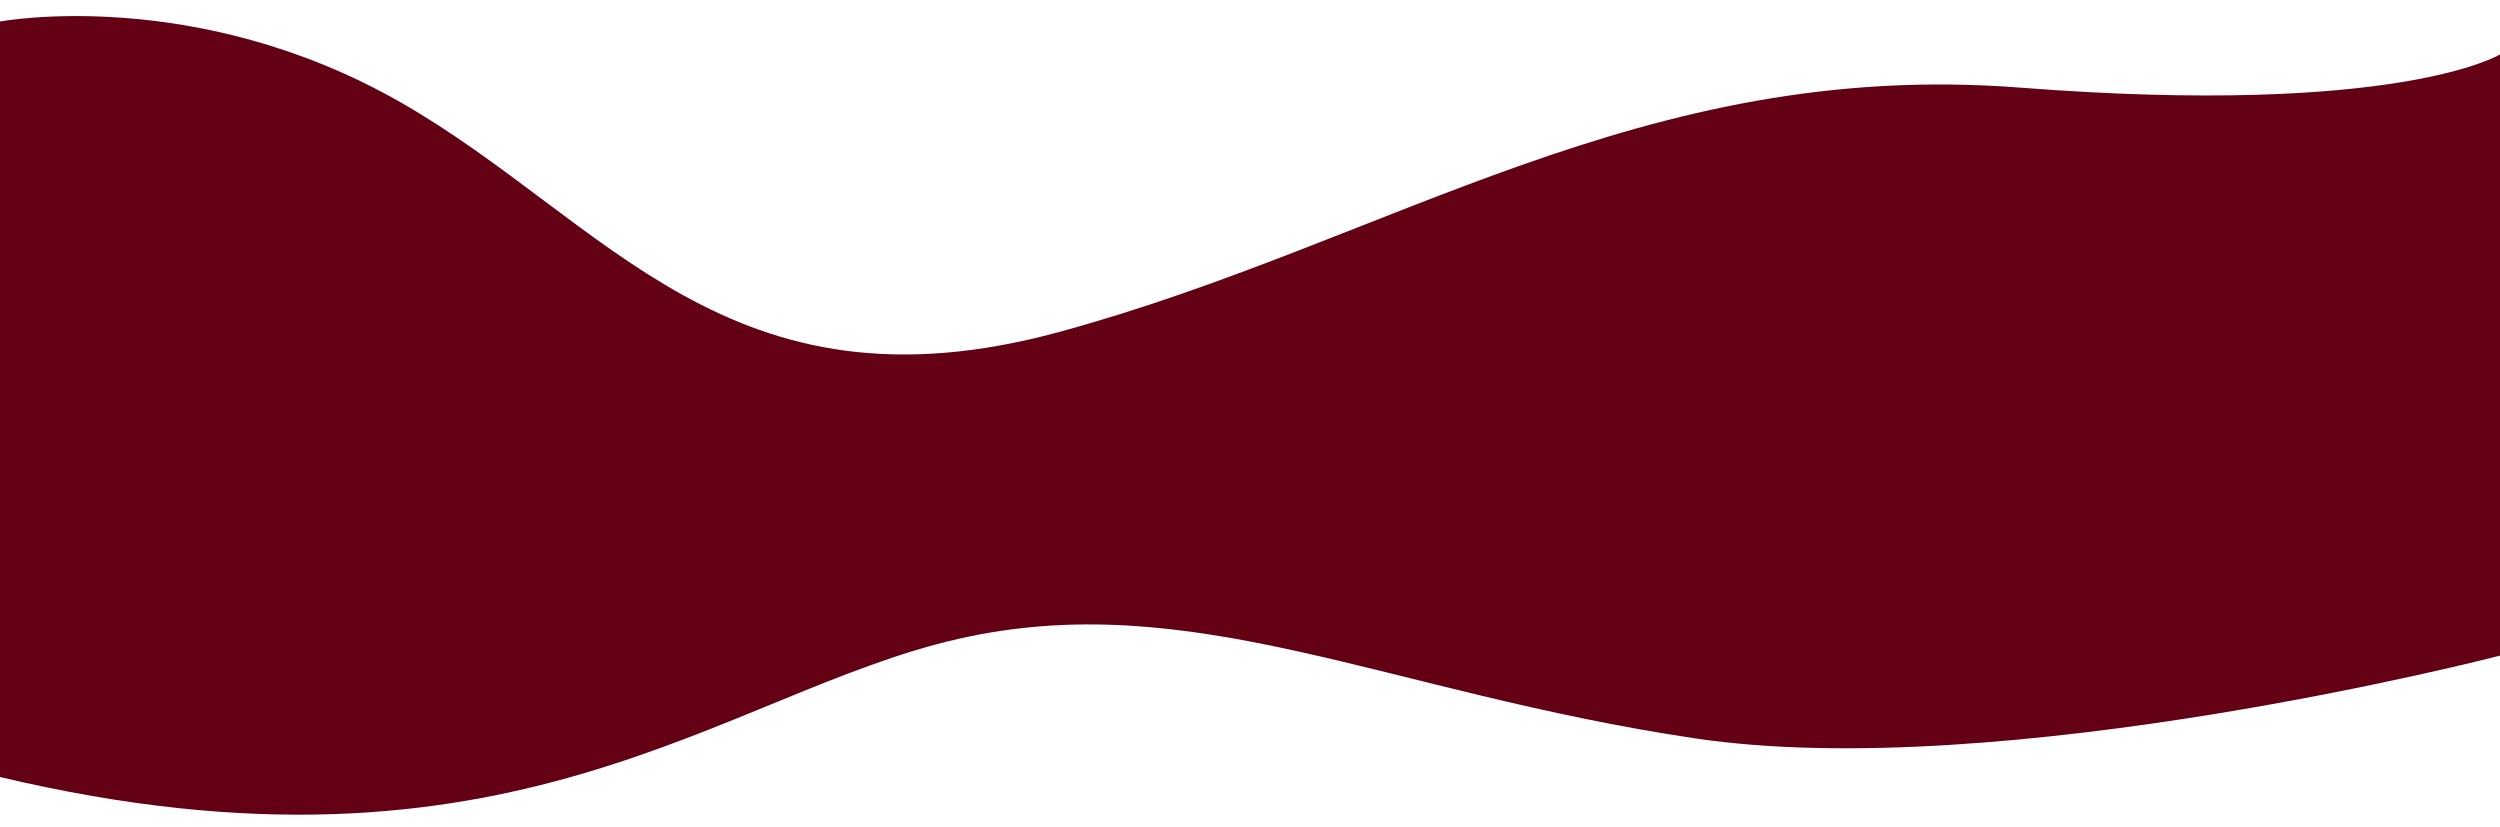
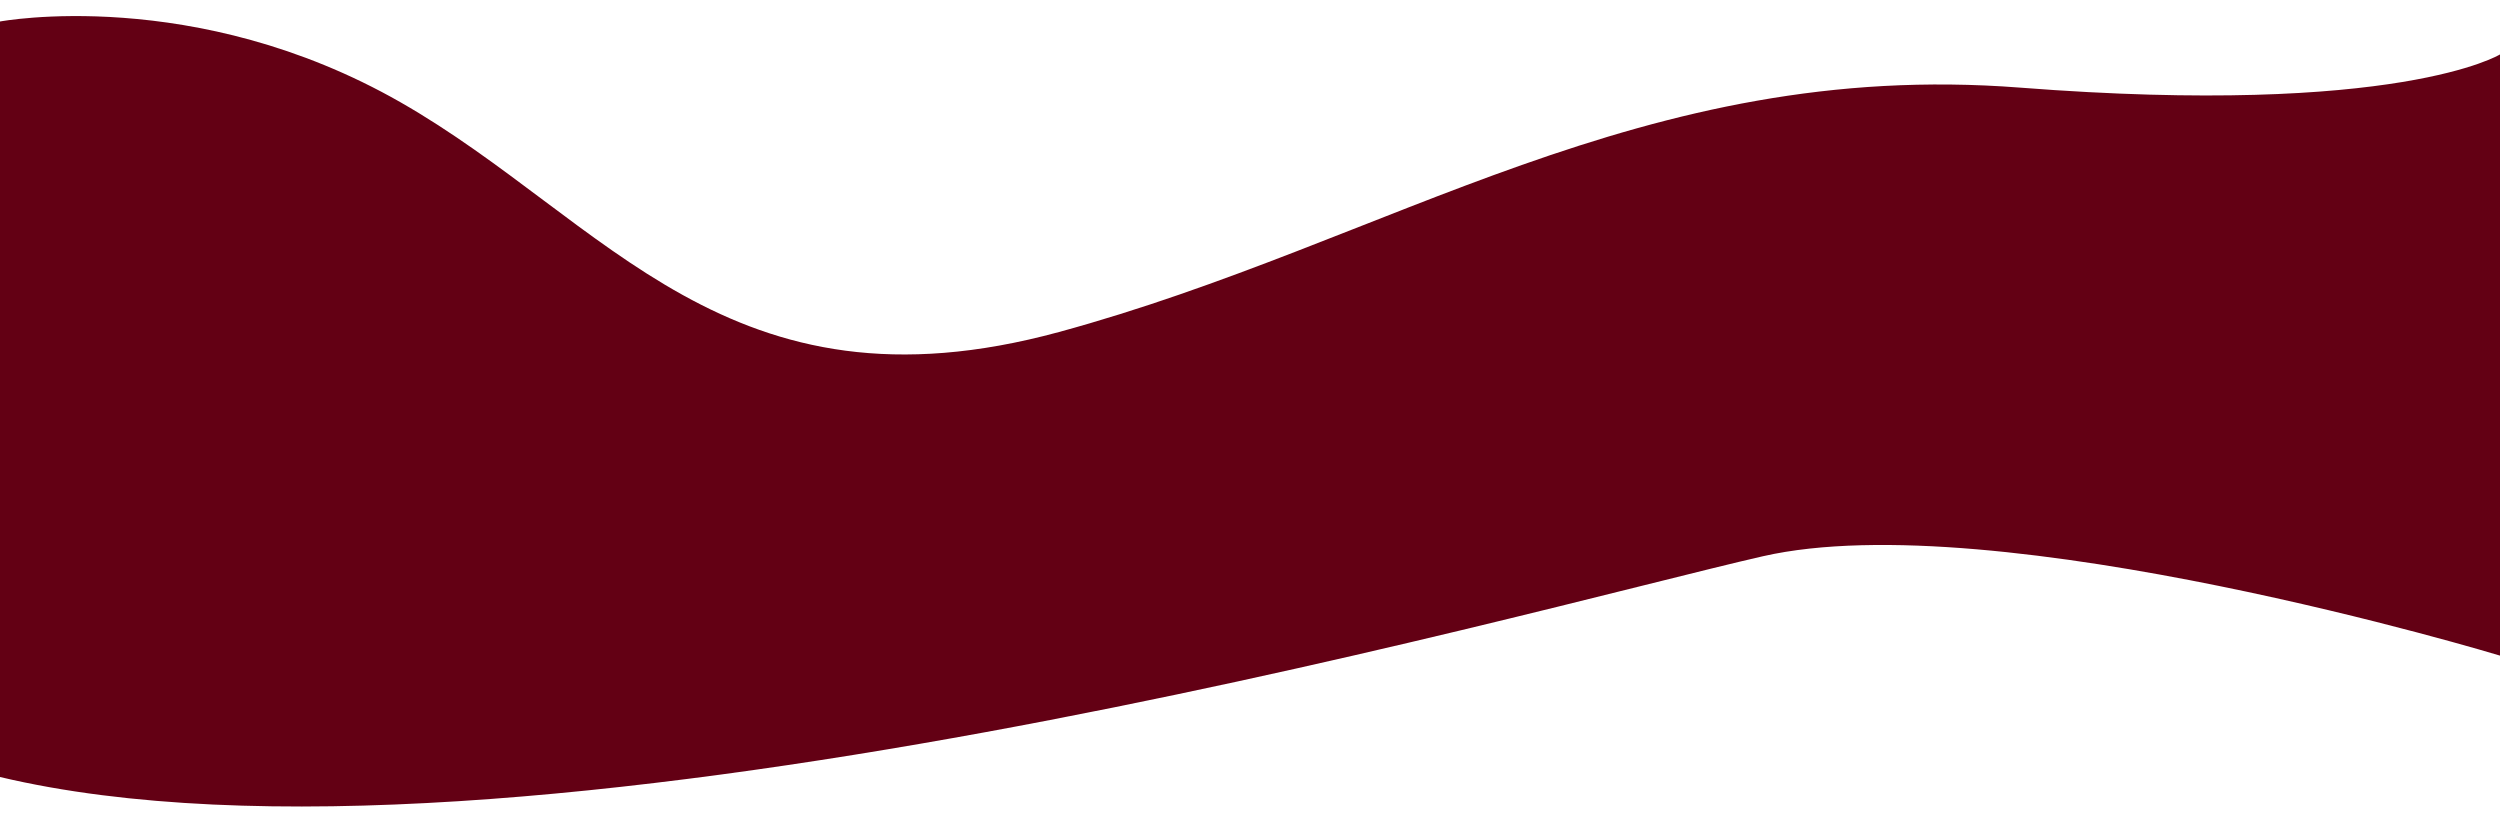
<svg xmlns="http://www.w3.org/2000/svg" version="1.1" id="Layer_1" x="0px" y="0px" viewBox="0 0 918.6 303.9" style="enable-background:new 0 0 918.6 303.9;" xml:space="preserve">
  <style type="text/css"> .st0{fill:#630014;} </style>
-   <path class="st0" d="M0,7.9c0,0,71.6-13.5,147.2,29.7S267.5,155.1,389.1,122S603.2,21.4,742.3,32.2S918.6,20,918.6,20v220.9 c0,0-182.4,47.3-295.8,30.4s-185.1-56.1-270.9-36.5S187.8,330.1,0,285.5C0,132.2,0,7.9,0,7.9z" />
+   <path class="st0" d="M0,7.9c0,0,71.6-13.5,147.2,29.7S267.5,155.1,389.1,122S603.2,21.4,742.3,32.2S918.6,20,918.6,20v220.9 s-185.1-56.1-270.9-36.5S187.8,330.1,0,285.5C0,132.2,0,7.9,0,7.9z" />
</svg>